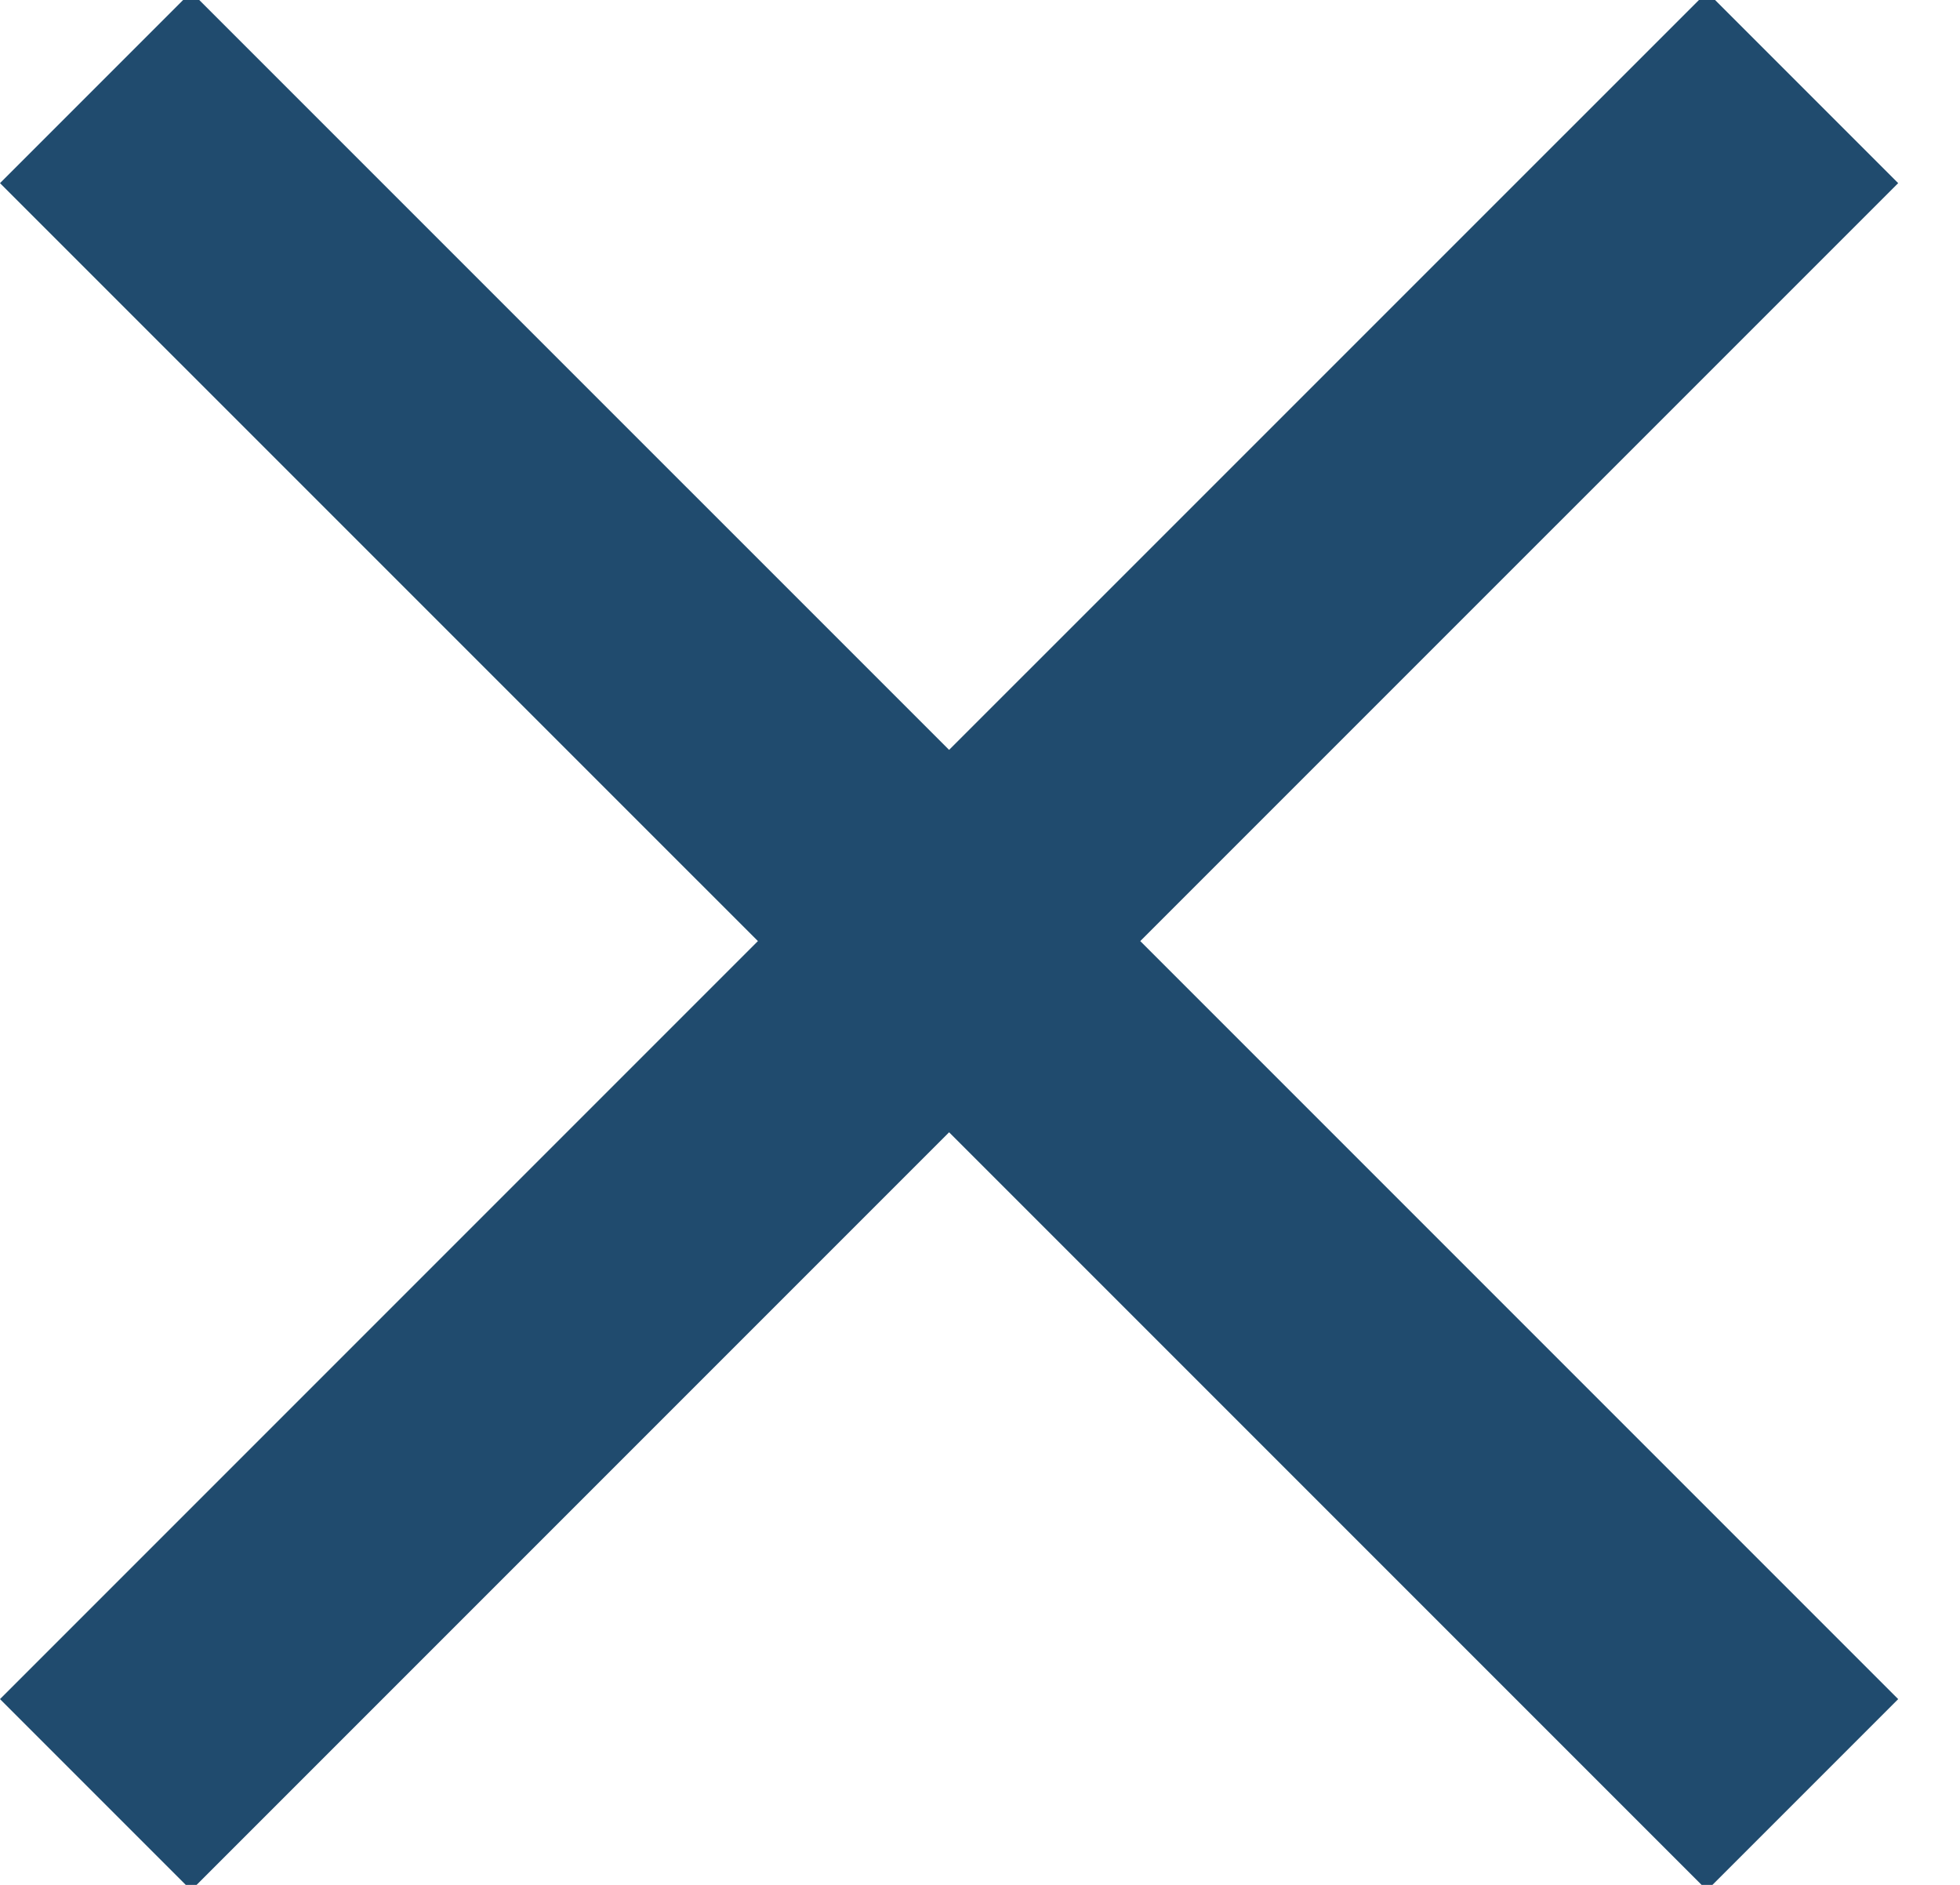
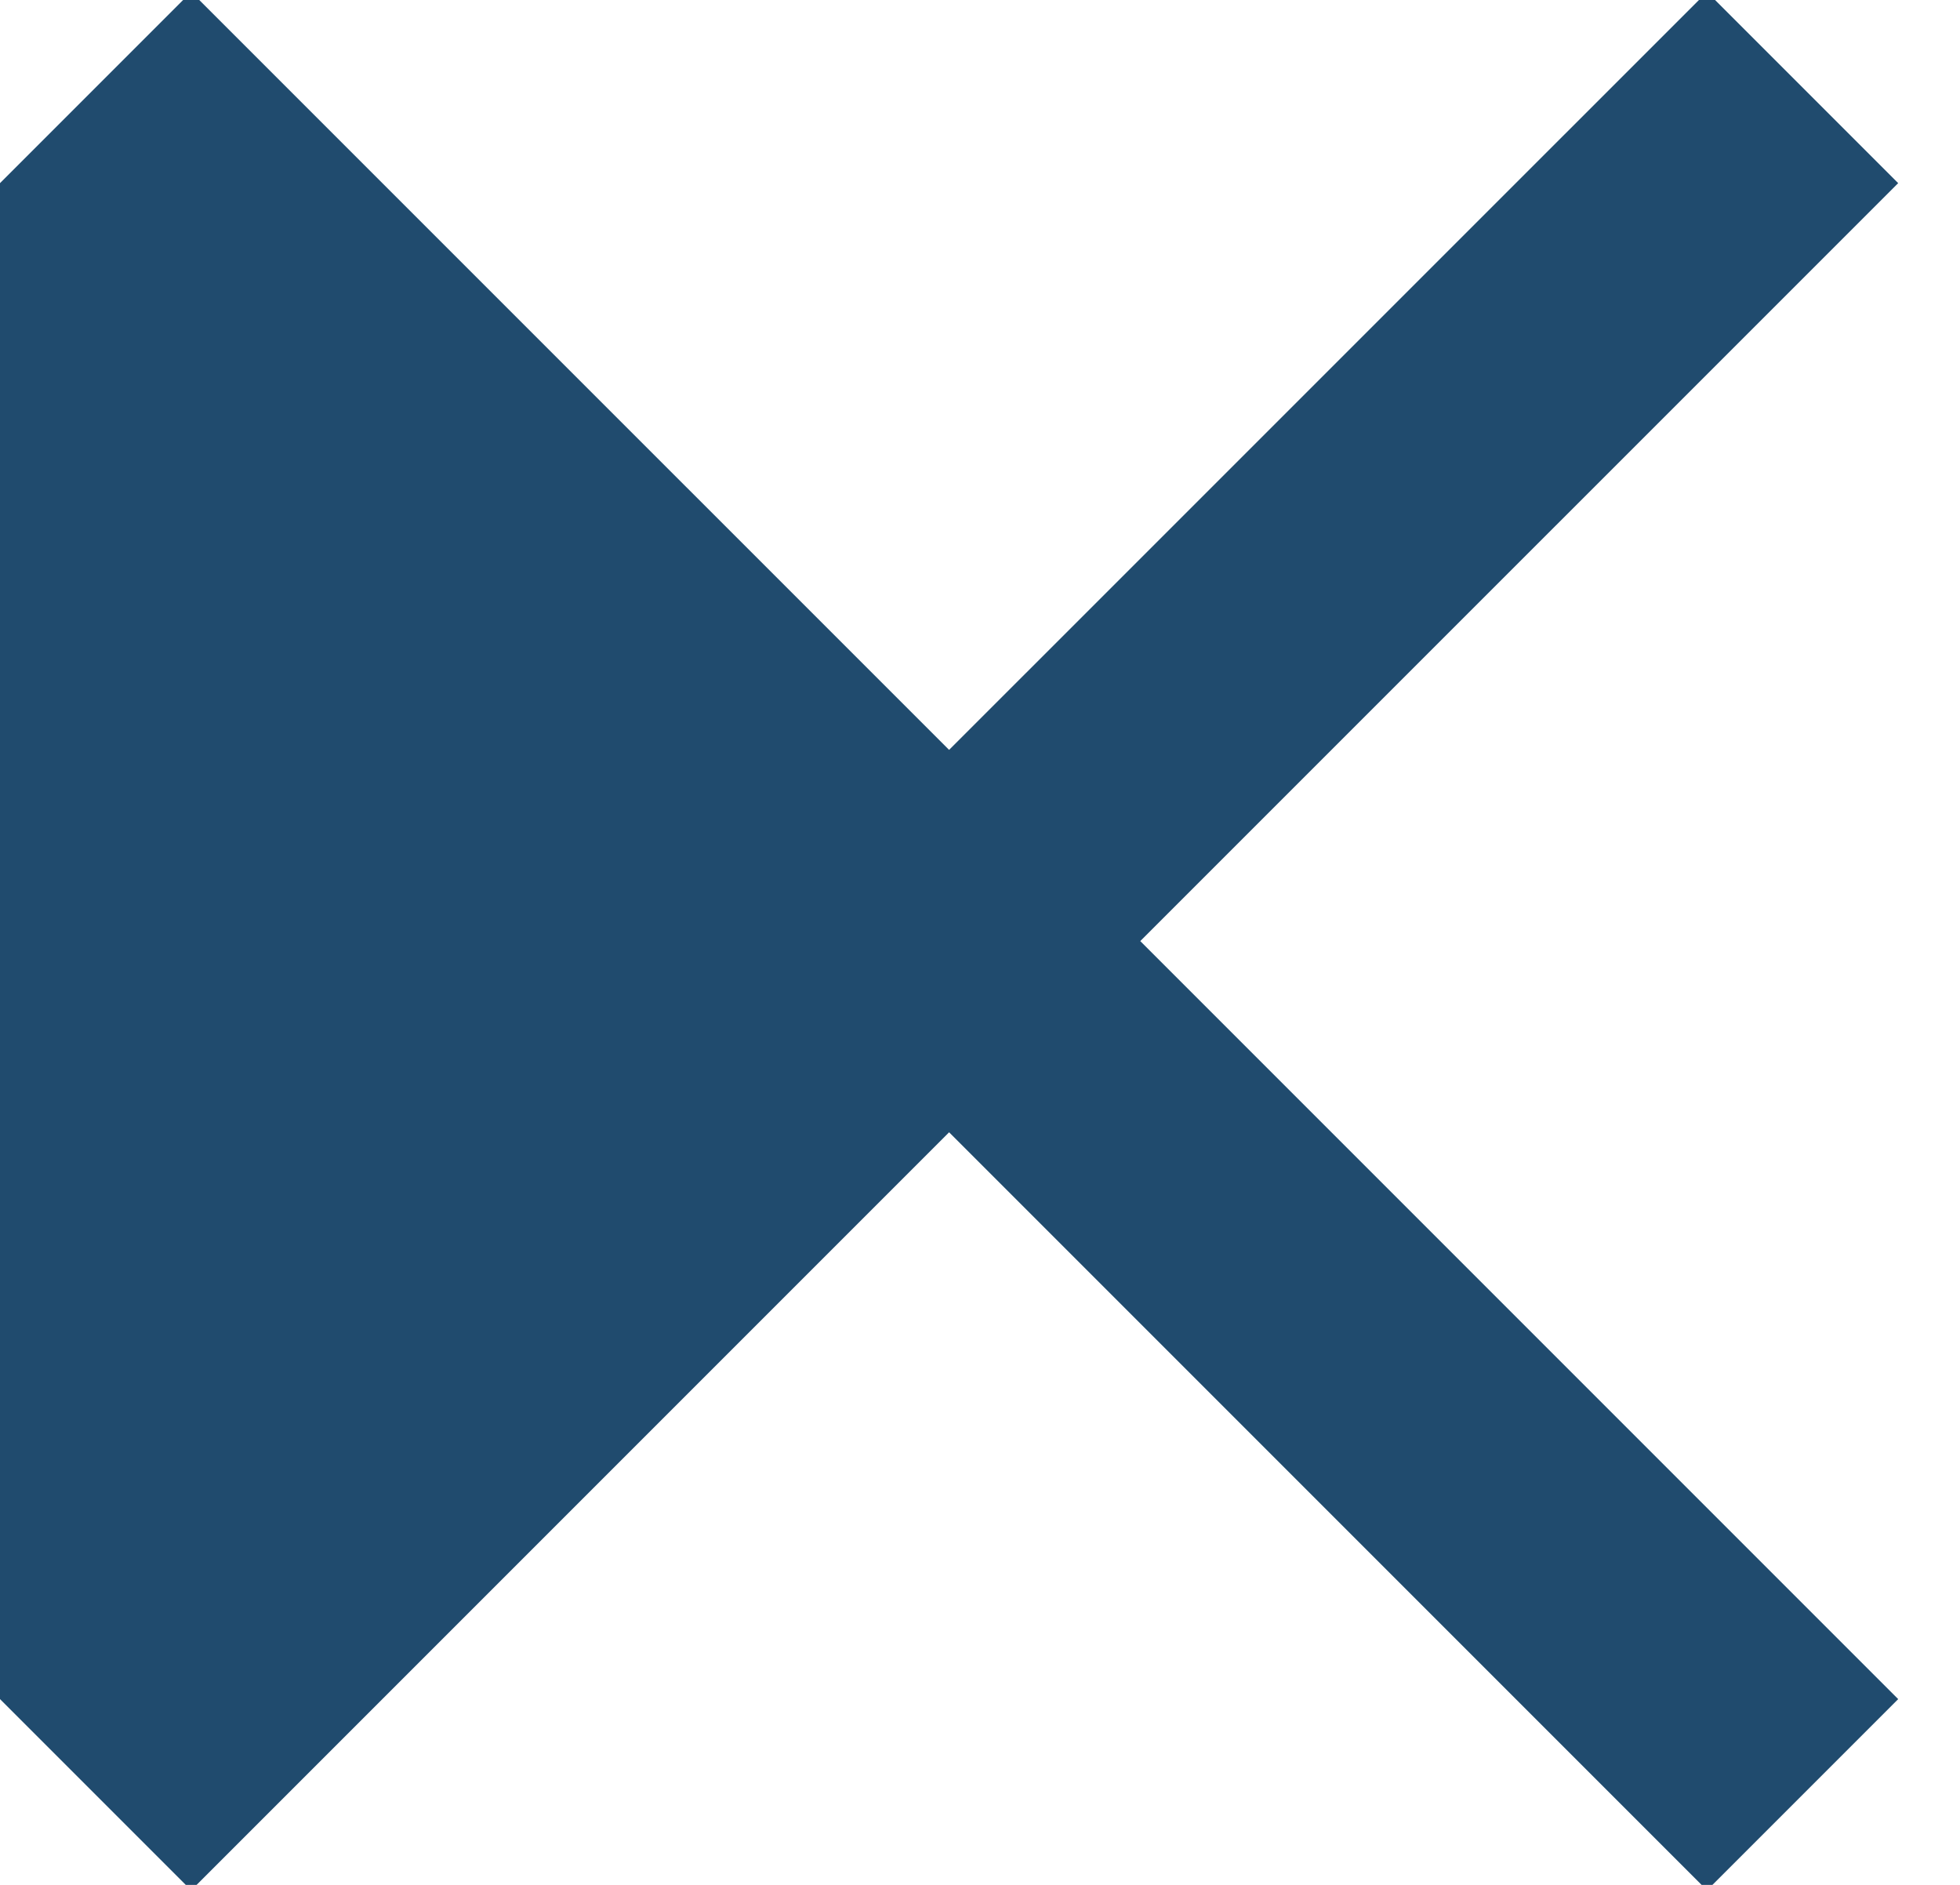
<svg xmlns="http://www.w3.org/2000/svg" width="26" height="25" viewBox="0 0 26 25">
  <g>
    <g>
-       <path fill="#204B6E" d="M25.18 2.429L22.644-.107 12.59 9.946 2.536-.107 0 2.429l10.054 10.053L0 22.536l2.536 2.536L12.59 15.018l10.054 10.054 2.536-2.536-10.054-10.054z" />
+       <path fill="#204B6E" d="M25.18 2.429L22.644-.107 12.59 9.946 2.536-.107 0 2.429L0 22.536l2.536 2.536L12.59 15.018l10.054 10.054 2.536-2.536-10.054-10.054z" />
    </g>
  </g>
</svg>